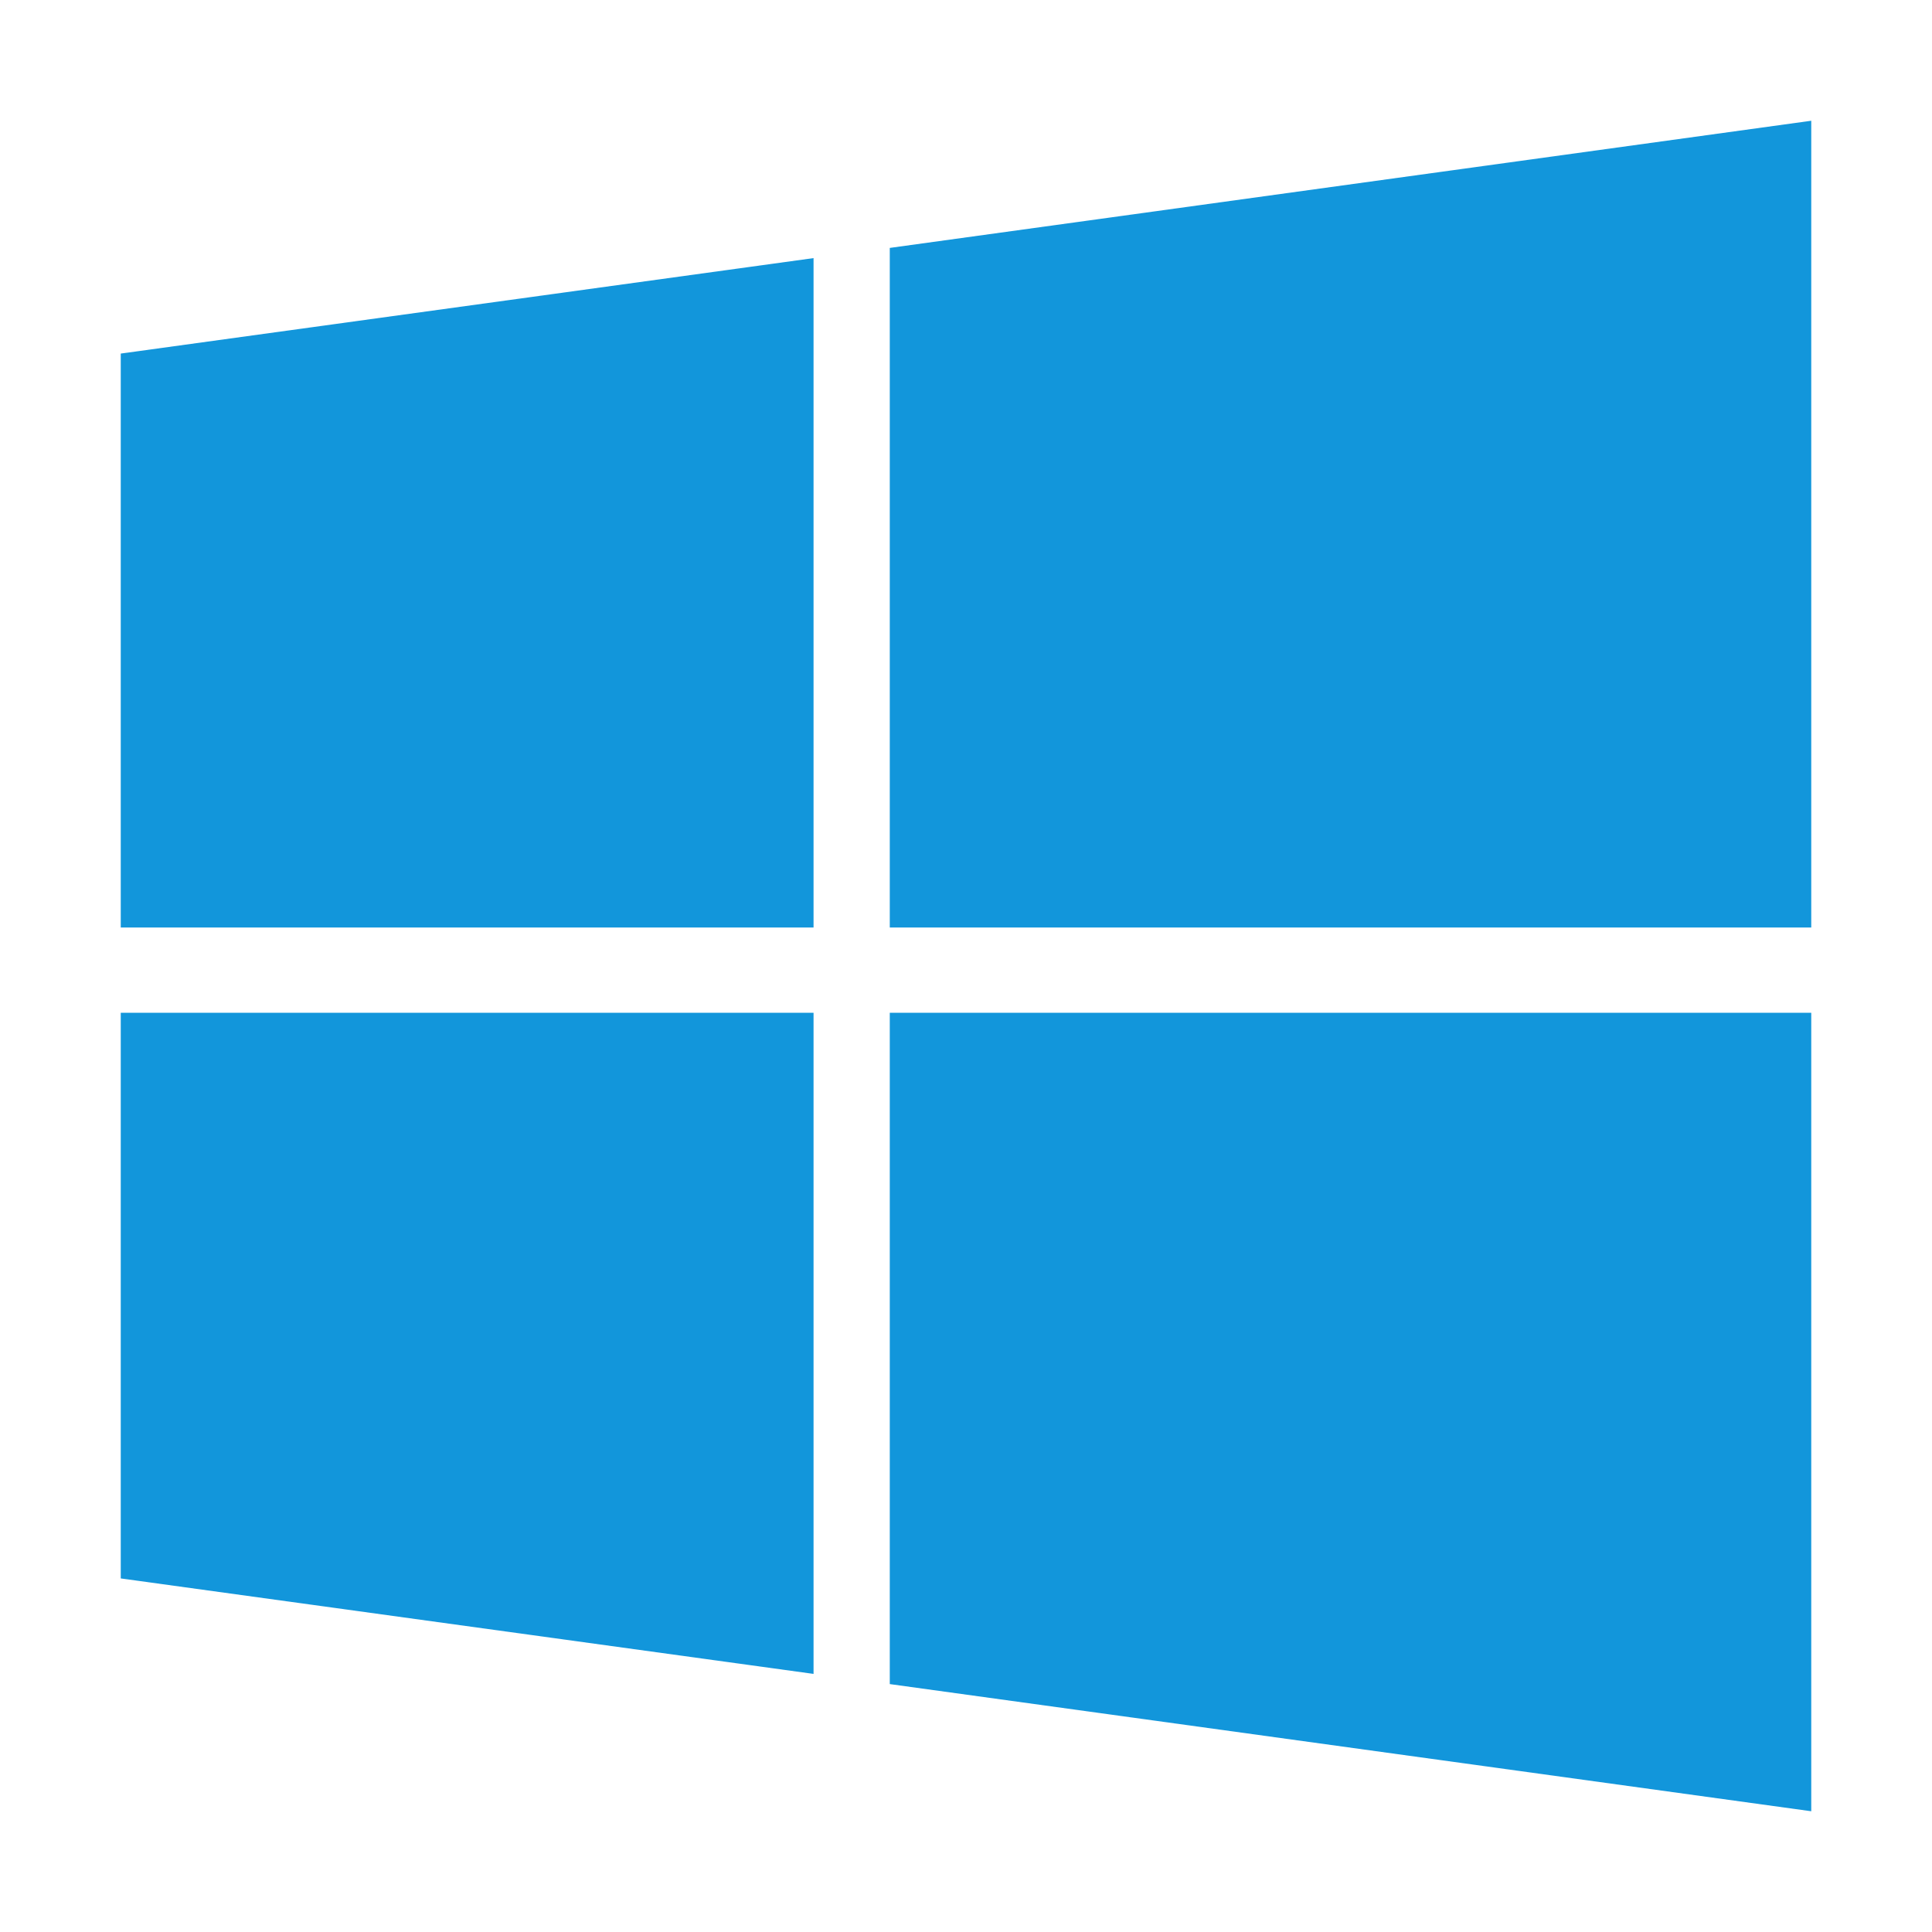
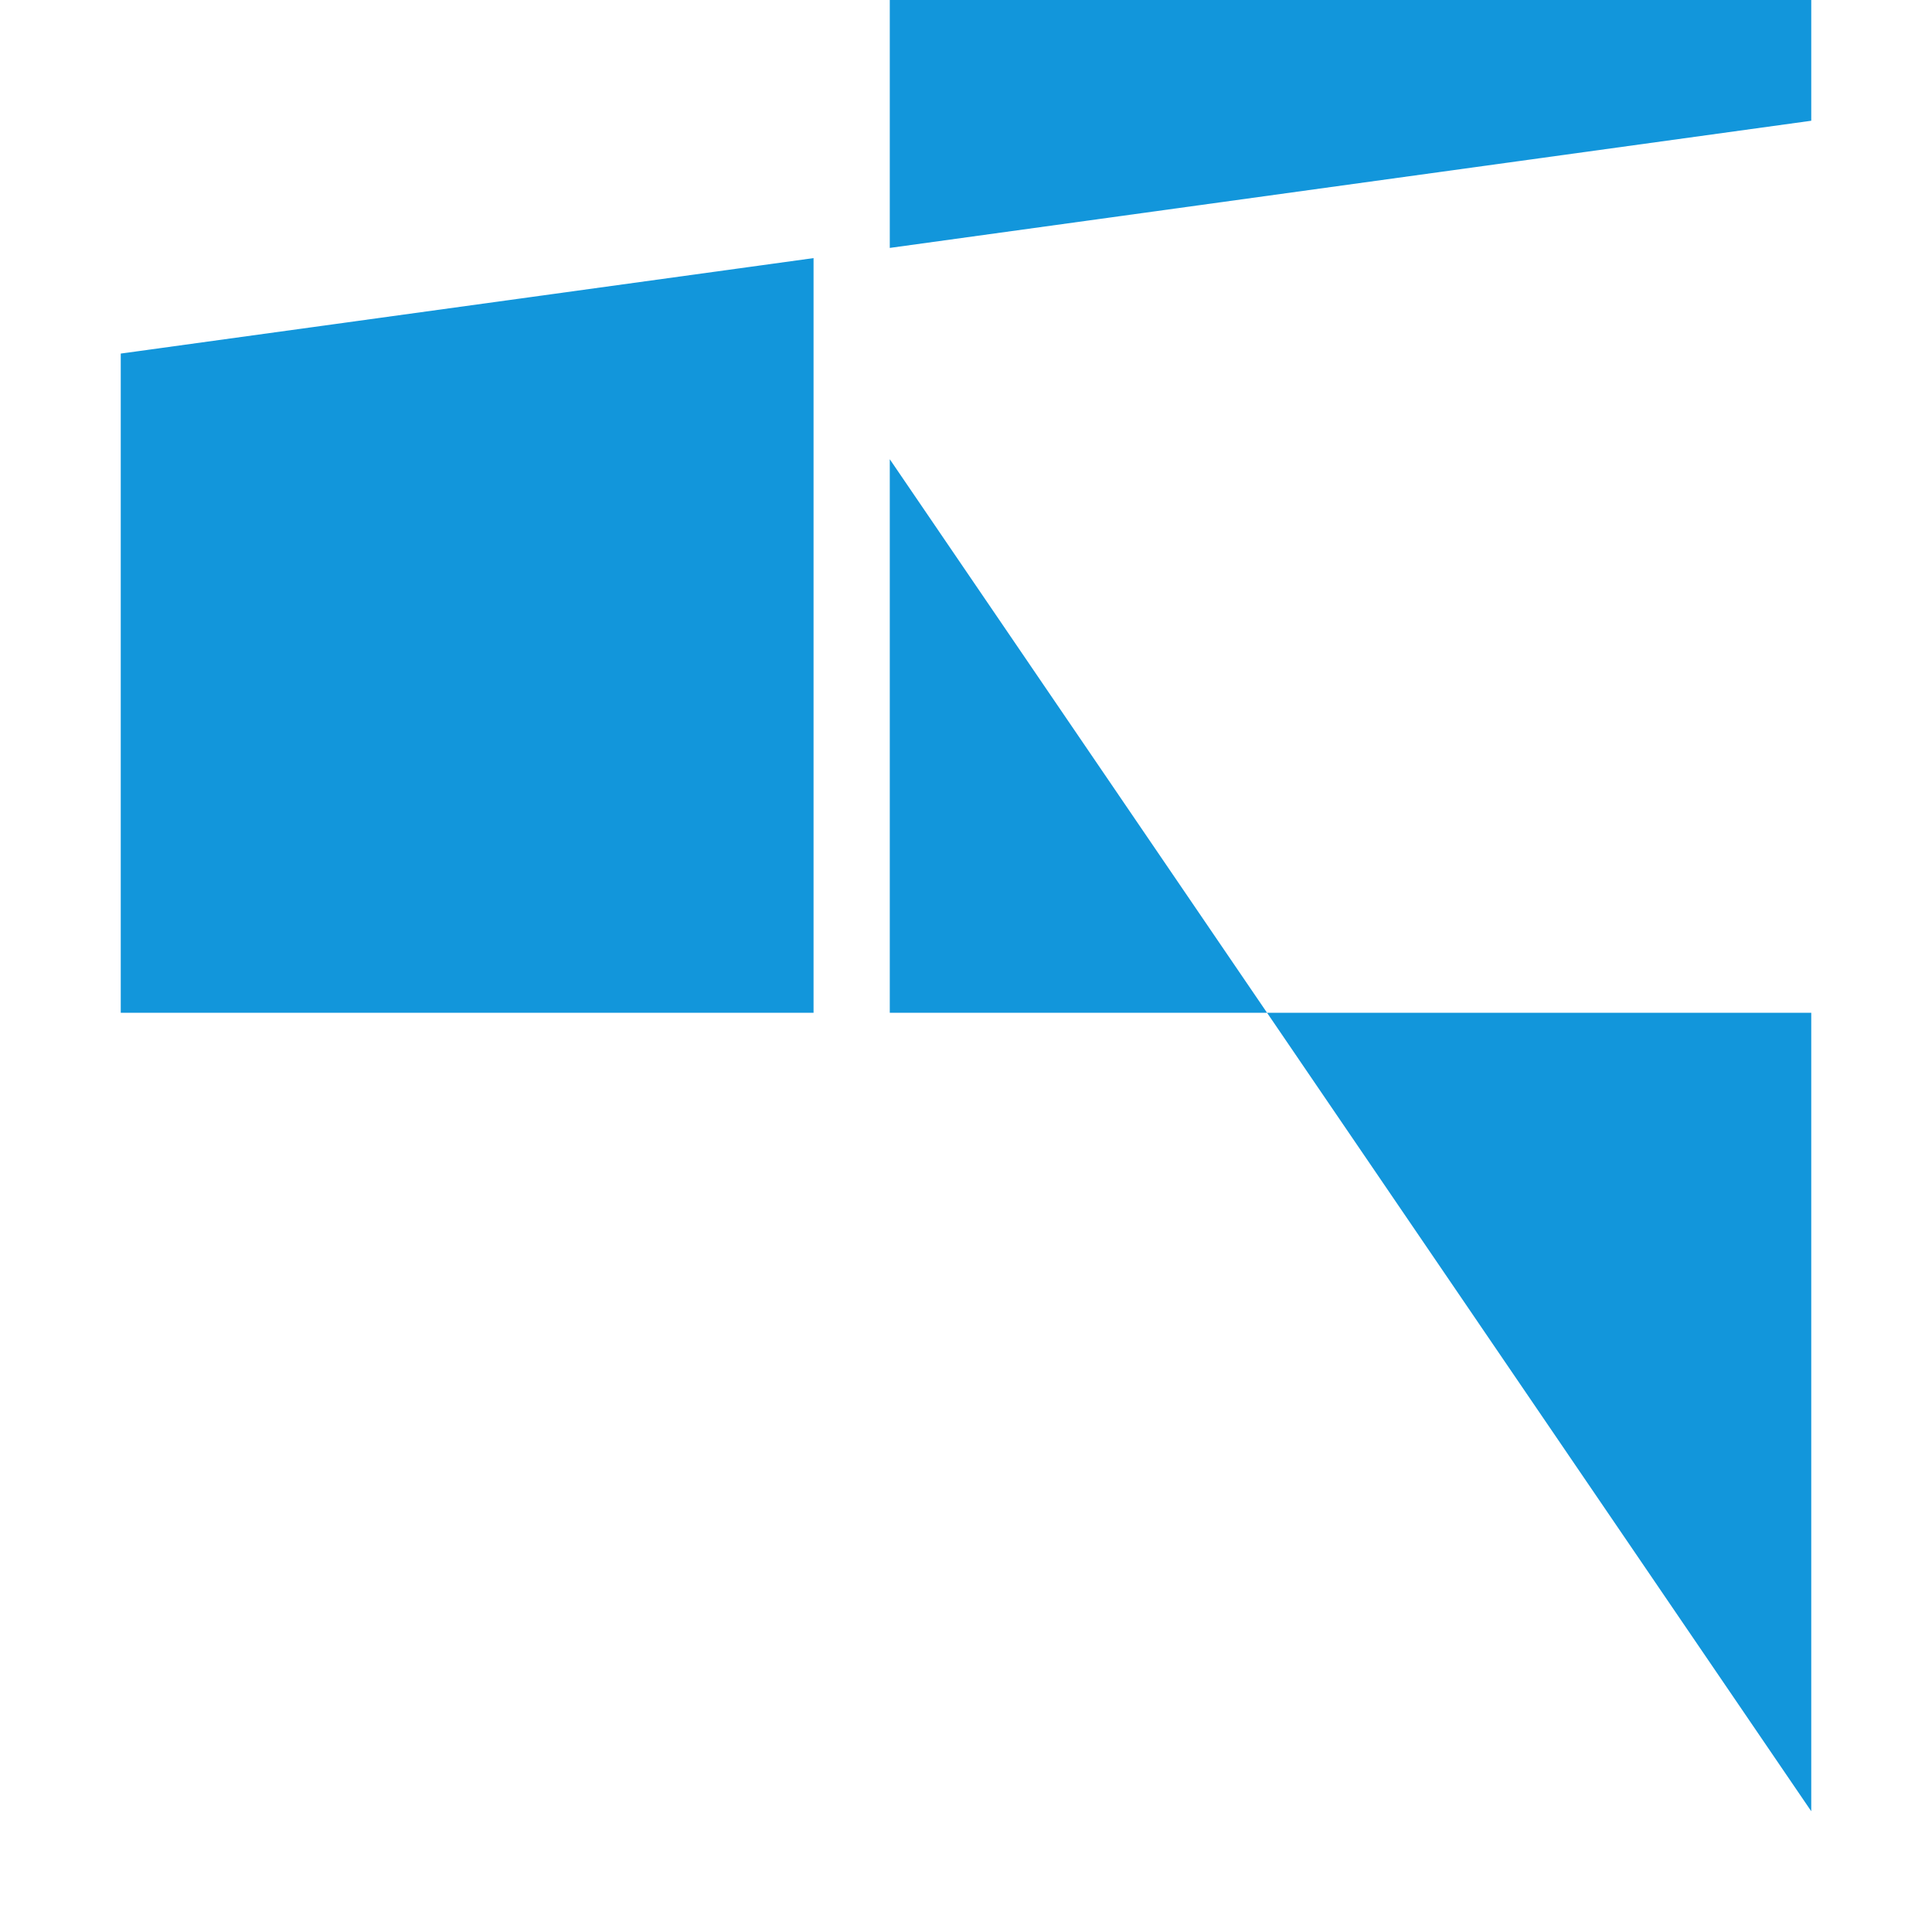
<svg xmlns="http://www.w3.org/2000/svg" t="1594200225712" class="icon" viewBox="0 0 1024 1024" version="1.1" p-id="2073" width="64" height="64">
  <defs>
    <style type="text/css" />
  </defs>
-   <path d="M64 187.4l367.2-50.6v354.8H64V187.4z m0 649.2l367.2 50.6V536.8H64v299.8z m407.6 56L960 960V536.8H471.6v355.8z m0-761.2v360.2H960V64L471.6 131.4z" fill="#1296db" p-id="2074" />
+   <path d="M64 187.4l367.2-50.6v354.8H64V187.4z l367.2 50.6V536.8H64v299.8z m407.6 56L960 960V536.8H471.6v355.8z m0-761.2v360.2H960V64L471.6 131.4z" fill="#1296db" p-id="2074" />
</svg>